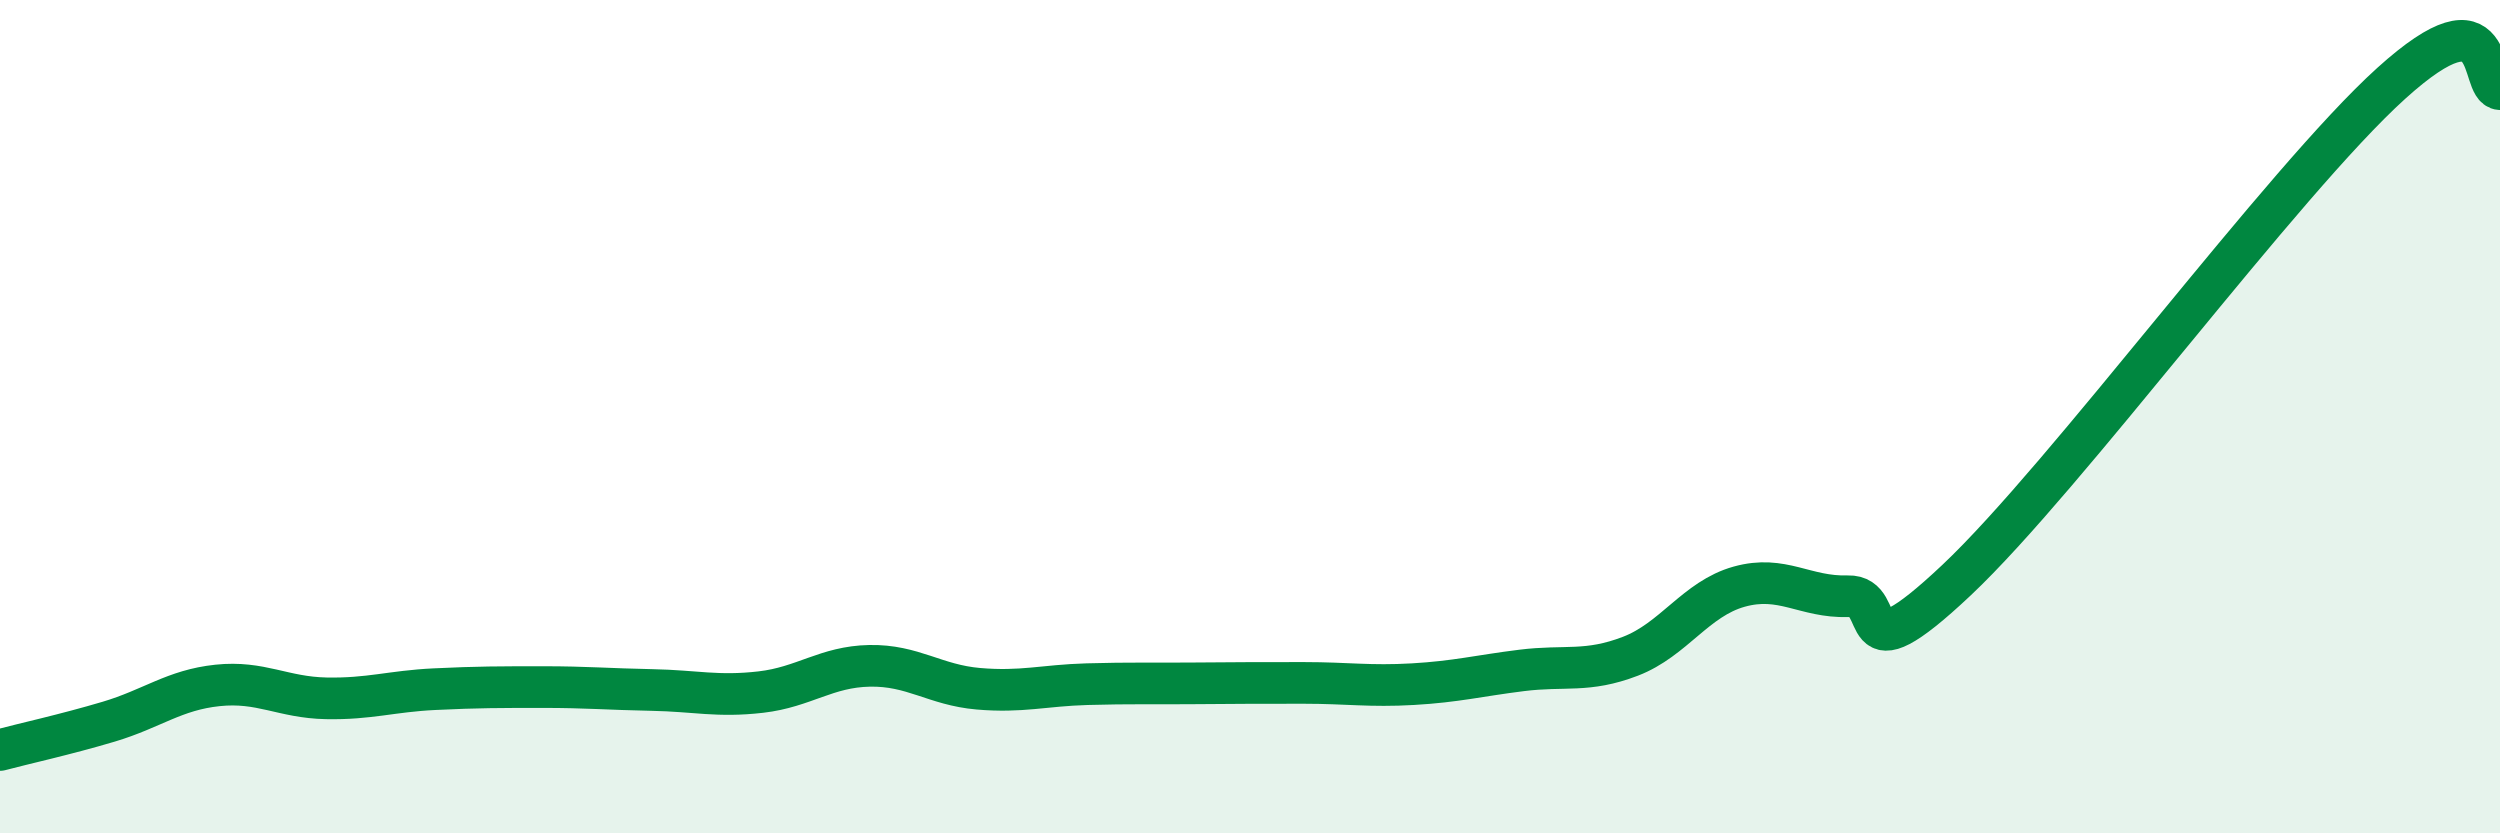
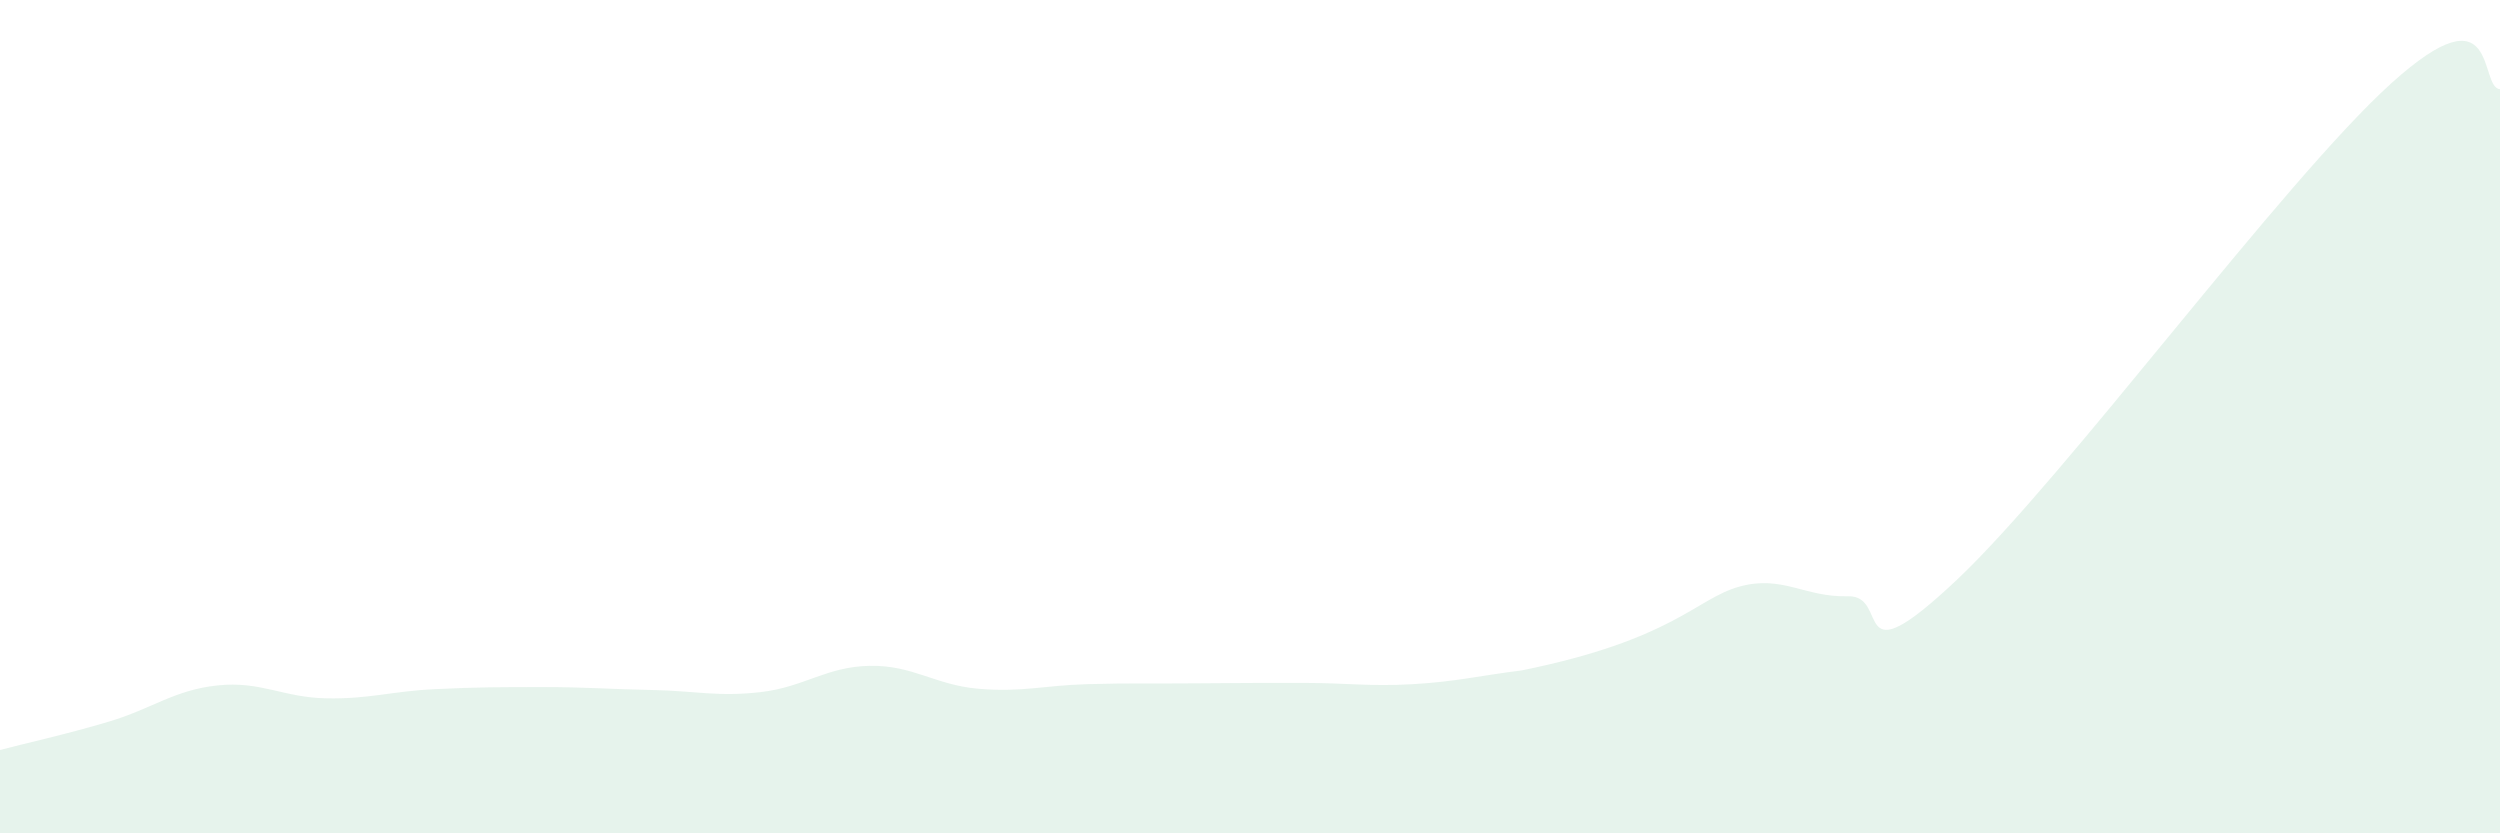
<svg xmlns="http://www.w3.org/2000/svg" width="60" height="20" viewBox="0 0 60 20">
-   <path d="M 0,18 C 0.52,17.86 1.57,17.63 2.61,17.32 C 3.65,17.01 4.18,16.56 5.22,16.45 C 6.26,16.34 6.79,16.74 7.83,16.76 C 8.87,16.78 9.39,16.59 10.43,16.54 C 11.47,16.49 12,16.49 13.04,16.49 C 14.08,16.49 14.61,16.54 15.65,16.56 C 16.69,16.58 17.22,16.73 18.26,16.61 C 19.3,16.49 19.83,16 20.87,15.98 C 21.91,15.96 22.44,16.44 23.48,16.53 C 24.52,16.62 25.05,16.45 26.09,16.42 C 27.13,16.39 27.66,16.41 28.7,16.4 C 29.74,16.39 30.26,16.39 31.3,16.39 C 32.34,16.39 32.87,16.48 33.91,16.42 C 34.95,16.36 35.48,16.22 36.52,16.09 C 37.56,15.96 38.09,16.15 39.13,15.75 C 40.17,15.35 40.7,14.37 41.74,14.08 C 42.78,13.79 43.31,14.34 44.35,14.31 C 45.39,14.28 44.35,16.38 46.96,13.92 C 49.57,11.46 54.78,4.36 57.39,2 C 60,-0.36 59.48,2.11 60,2.14L60 20L0 20Z" fill="#008740" opacity="0.1" stroke-linecap="round" stroke-linejoin="round" />
-   <path d="M 0,18 C 0.52,17.86 1.57,17.63 2.61,17.32 C 3.65,17.01 4.18,16.56 5.22,16.45 C 6.26,16.34 6.79,16.74 7.83,16.76 C 8.87,16.78 9.39,16.59 10.43,16.54 C 11.47,16.49 12,16.49 13.04,16.49 C 14.08,16.49 14.61,16.54 15.65,16.56 C 16.69,16.58 17.22,16.73 18.26,16.61 C 19.3,16.49 19.83,16 20.87,15.98 C 21.91,15.96 22.44,16.44 23.48,16.53 C 24.52,16.62 25.05,16.45 26.09,16.42 C 27.13,16.39 27.66,16.41 28.7,16.4 C 29.74,16.39 30.26,16.39 31.3,16.39 C 32.34,16.39 32.87,16.48 33.91,16.42 C 34.95,16.36 35.48,16.22 36.52,16.09 C 37.56,15.96 38.09,16.15 39.13,15.75 C 40.17,15.35 40.7,14.37 41.74,14.08 C 42.78,13.79 43.31,14.34 44.35,14.31 C 45.39,14.28 44.35,16.38 46.96,13.92 C 49.57,11.46 54.78,4.36 57.39,2 C 60,-0.36 59.48,2.11 60,2.14" stroke="#008740" stroke-width="1" fill="none" stroke-linecap="round" stroke-linejoin="round" />
+   <path d="M 0,18 C 0.52,17.86 1.57,17.63 2.61,17.32 C 3.65,17.01 4.18,16.56 5.22,16.45 C 6.26,16.34 6.79,16.74 7.83,16.76 C 8.87,16.78 9.39,16.59 10.43,16.54 C 11.47,16.49 12,16.49 13.04,16.49 C 14.08,16.49 14.61,16.54 15.65,16.56 C 16.69,16.58 17.22,16.73 18.26,16.61 C 19.3,16.49 19.83,16 20.87,15.98 C 21.91,15.96 22.44,16.44 23.48,16.53 C 24.52,16.62 25.05,16.45 26.09,16.42 C 27.13,16.39 27.66,16.41 28.7,16.4 C 29.74,16.39 30.26,16.39 31.3,16.39 C 32.34,16.39 32.87,16.48 33.91,16.42 C 34.95,16.36 35.48,16.22 36.52,16.09 C 40.17,15.35 40.7,14.37 41.74,14.08 C 42.78,13.79 43.31,14.34 44.35,14.31 C 45.39,14.28 44.35,16.38 46.96,13.92 C 49.57,11.46 54.78,4.36 57.39,2 C 60,-0.36 59.48,2.11 60,2.14L60 20L0 20Z" fill="#008740" opacity="0.1" stroke-linecap="round" stroke-linejoin="round" />
</svg>